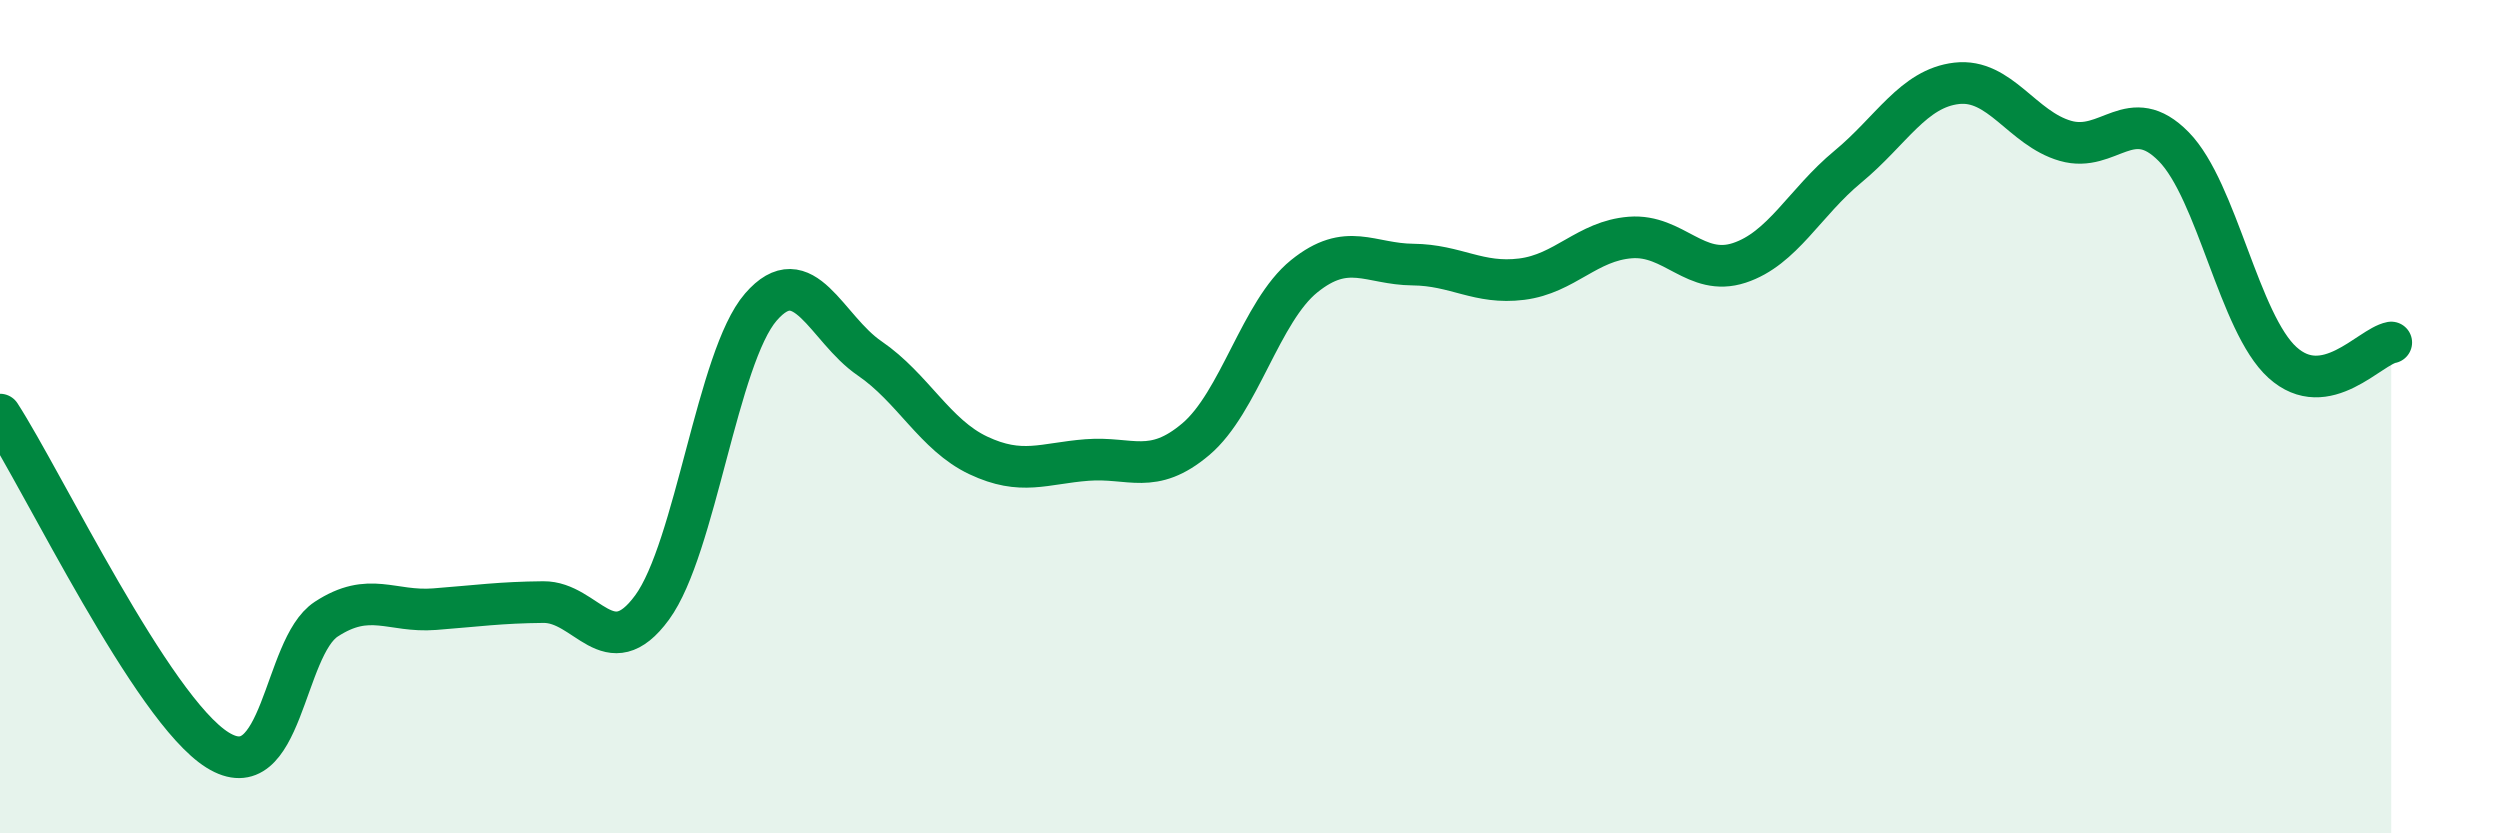
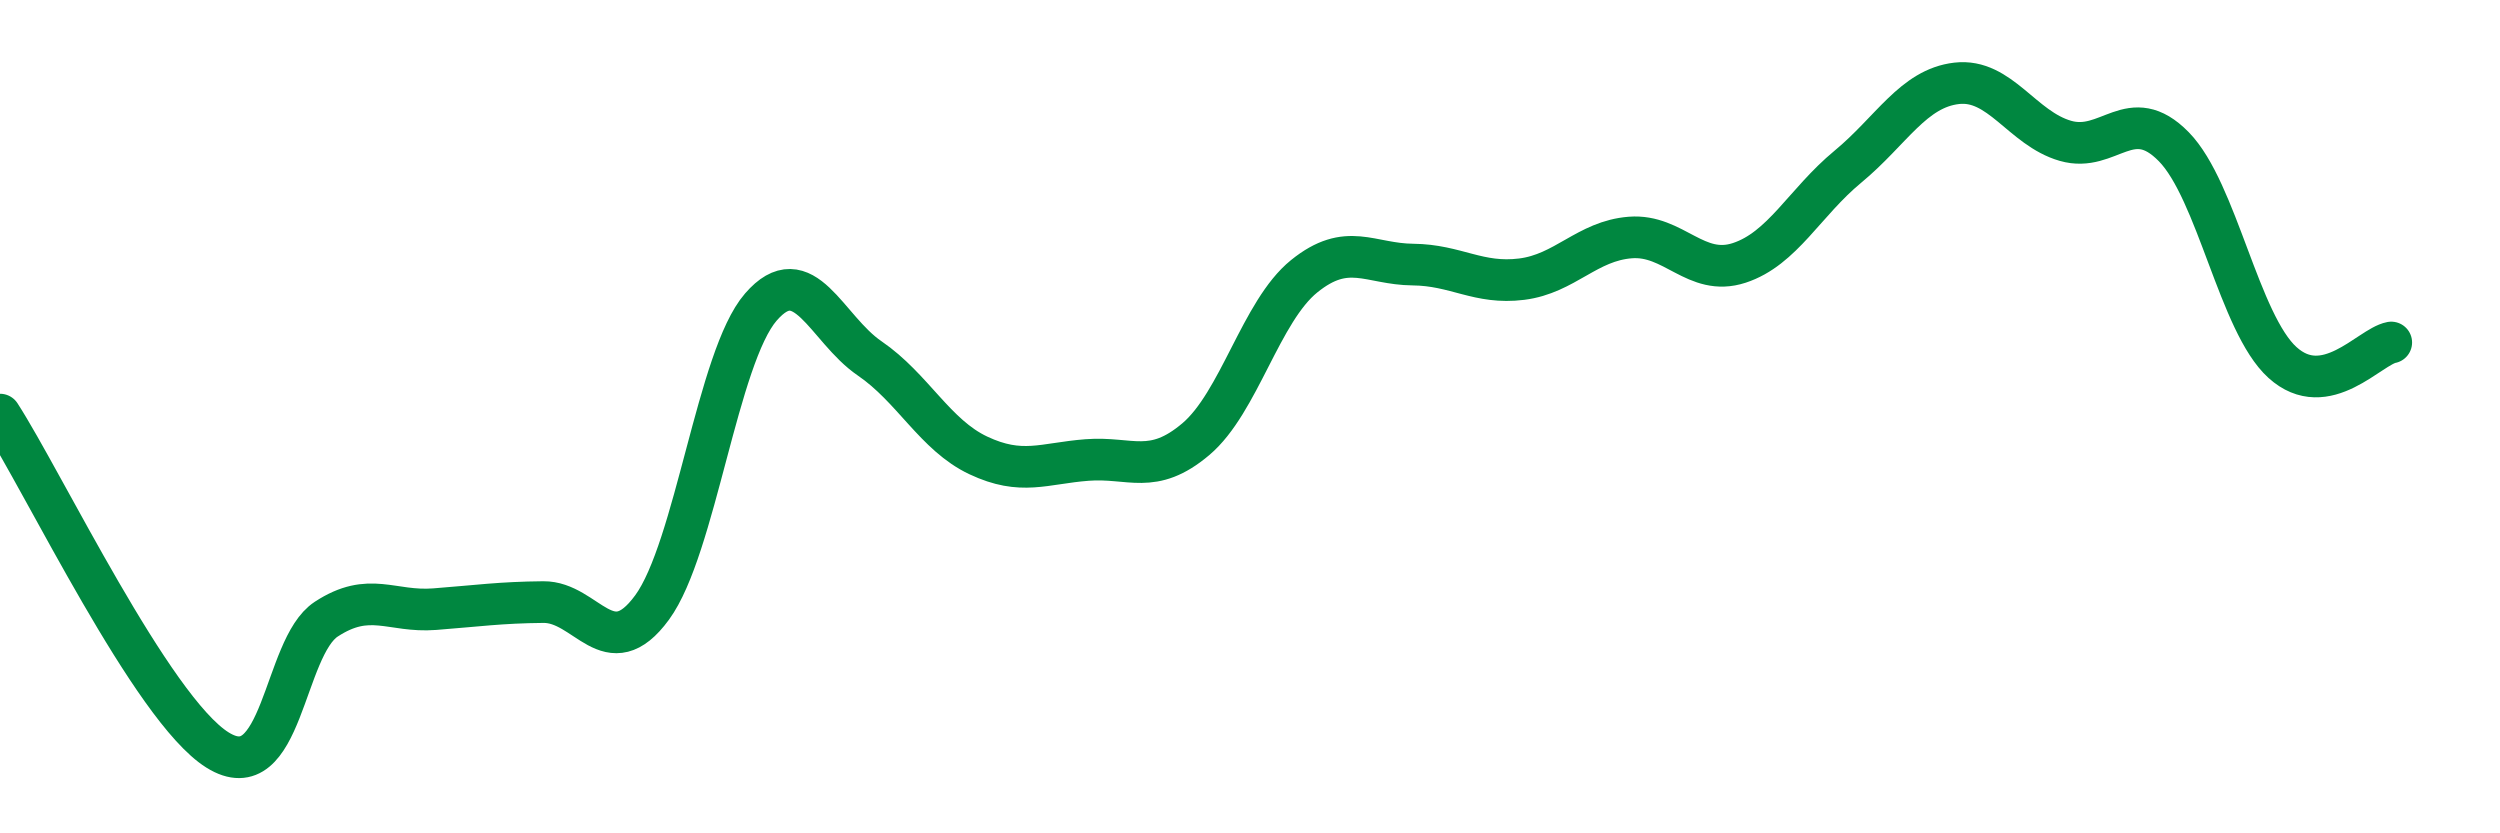
<svg xmlns="http://www.w3.org/2000/svg" width="60" height="20" viewBox="0 0 60 20">
-   <path d="M 0,9.95 C 1.04,11.56 3.65,17.02 5.22,18 C 6.79,18.98 6.79,15.54 7.83,14.86 C 8.87,14.18 9.39,14.7 10.43,14.62 C 11.47,14.54 12,14.46 13.04,14.45 C 14.08,14.44 14.61,16 15.65,14.58 C 16.69,13.16 17.22,8.57 18.26,7.37 C 19.3,6.17 19.83,7.89 20.87,8.6 C 21.91,9.31 22.44,10.44 23.48,10.93 C 24.52,11.42 25.05,11.12 26.09,11.04 C 27.13,10.96 27.66,11.42 28.7,10.54 C 29.74,9.66 30.26,7.47 31.3,6.63 C 32.34,5.79 32.87,6.34 33.91,6.35 C 34.95,6.36 35.48,6.83 36.52,6.7 C 37.56,6.57 38.09,5.78 39.13,5.7 C 40.17,5.62 40.7,6.65 41.74,6.31 C 42.78,5.97 43.31,4.86 44.35,4 C 45.39,3.14 45.92,2.12 46.96,2 C 48,1.88 48.53,3.08 49.57,3.38 C 50.61,3.68 51.13,2.46 52.17,3.52 C 53.21,4.58 53.74,7.76 54.78,8.7 C 55.82,9.64 56.87,8.32 57.39,8.22L57.39 20L0 20Z" fill="#008740" opacity="0.1" stroke-linecap="round" stroke-linejoin="round" />
  <path d="M 0,9.95 C 1.04,11.56 3.65,17.02 5.22,18 C 6.79,18.98 6.79,15.54 7.83,14.86 C 8.87,14.18 9.39,14.7 10.43,14.62 C 11.47,14.54 12,14.46 13.04,14.45 C 14.08,14.44 14.61,16 15.65,14.58 C 16.69,13.16 17.22,8.57 18.26,7.37 C 19.3,6.17 19.83,7.89 20.87,8.6 C 21.91,9.31 22.44,10.44 23.48,10.93 C 24.52,11.42 25.05,11.12 26.09,11.04 C 27.13,10.96 27.66,11.42 28.7,10.54 C 29.74,9.66 30.26,7.47 31.3,6.63 C 32.34,5.79 32.87,6.34 33.91,6.35 C 34.95,6.36 35.48,6.83 36.52,6.7 C 37.56,6.57 38.09,5.78 39.13,5.7 C 40.17,5.62 40.7,6.65 41.74,6.31 C 42.78,5.97 43.31,4.86 44.35,4 C 45.39,3.14 45.92,2.12 46.96,2 C 48,1.88 48.53,3.08 49.57,3.38 C 50.61,3.68 51.13,2.46 52.17,3.52 C 53.21,4.58 53.74,7.76 54.78,8.7 C 55.82,9.64 56.87,8.32 57.39,8.22" stroke="#008740" stroke-width="1" fill="none" stroke-linecap="round" stroke-linejoin="round" />
</svg>